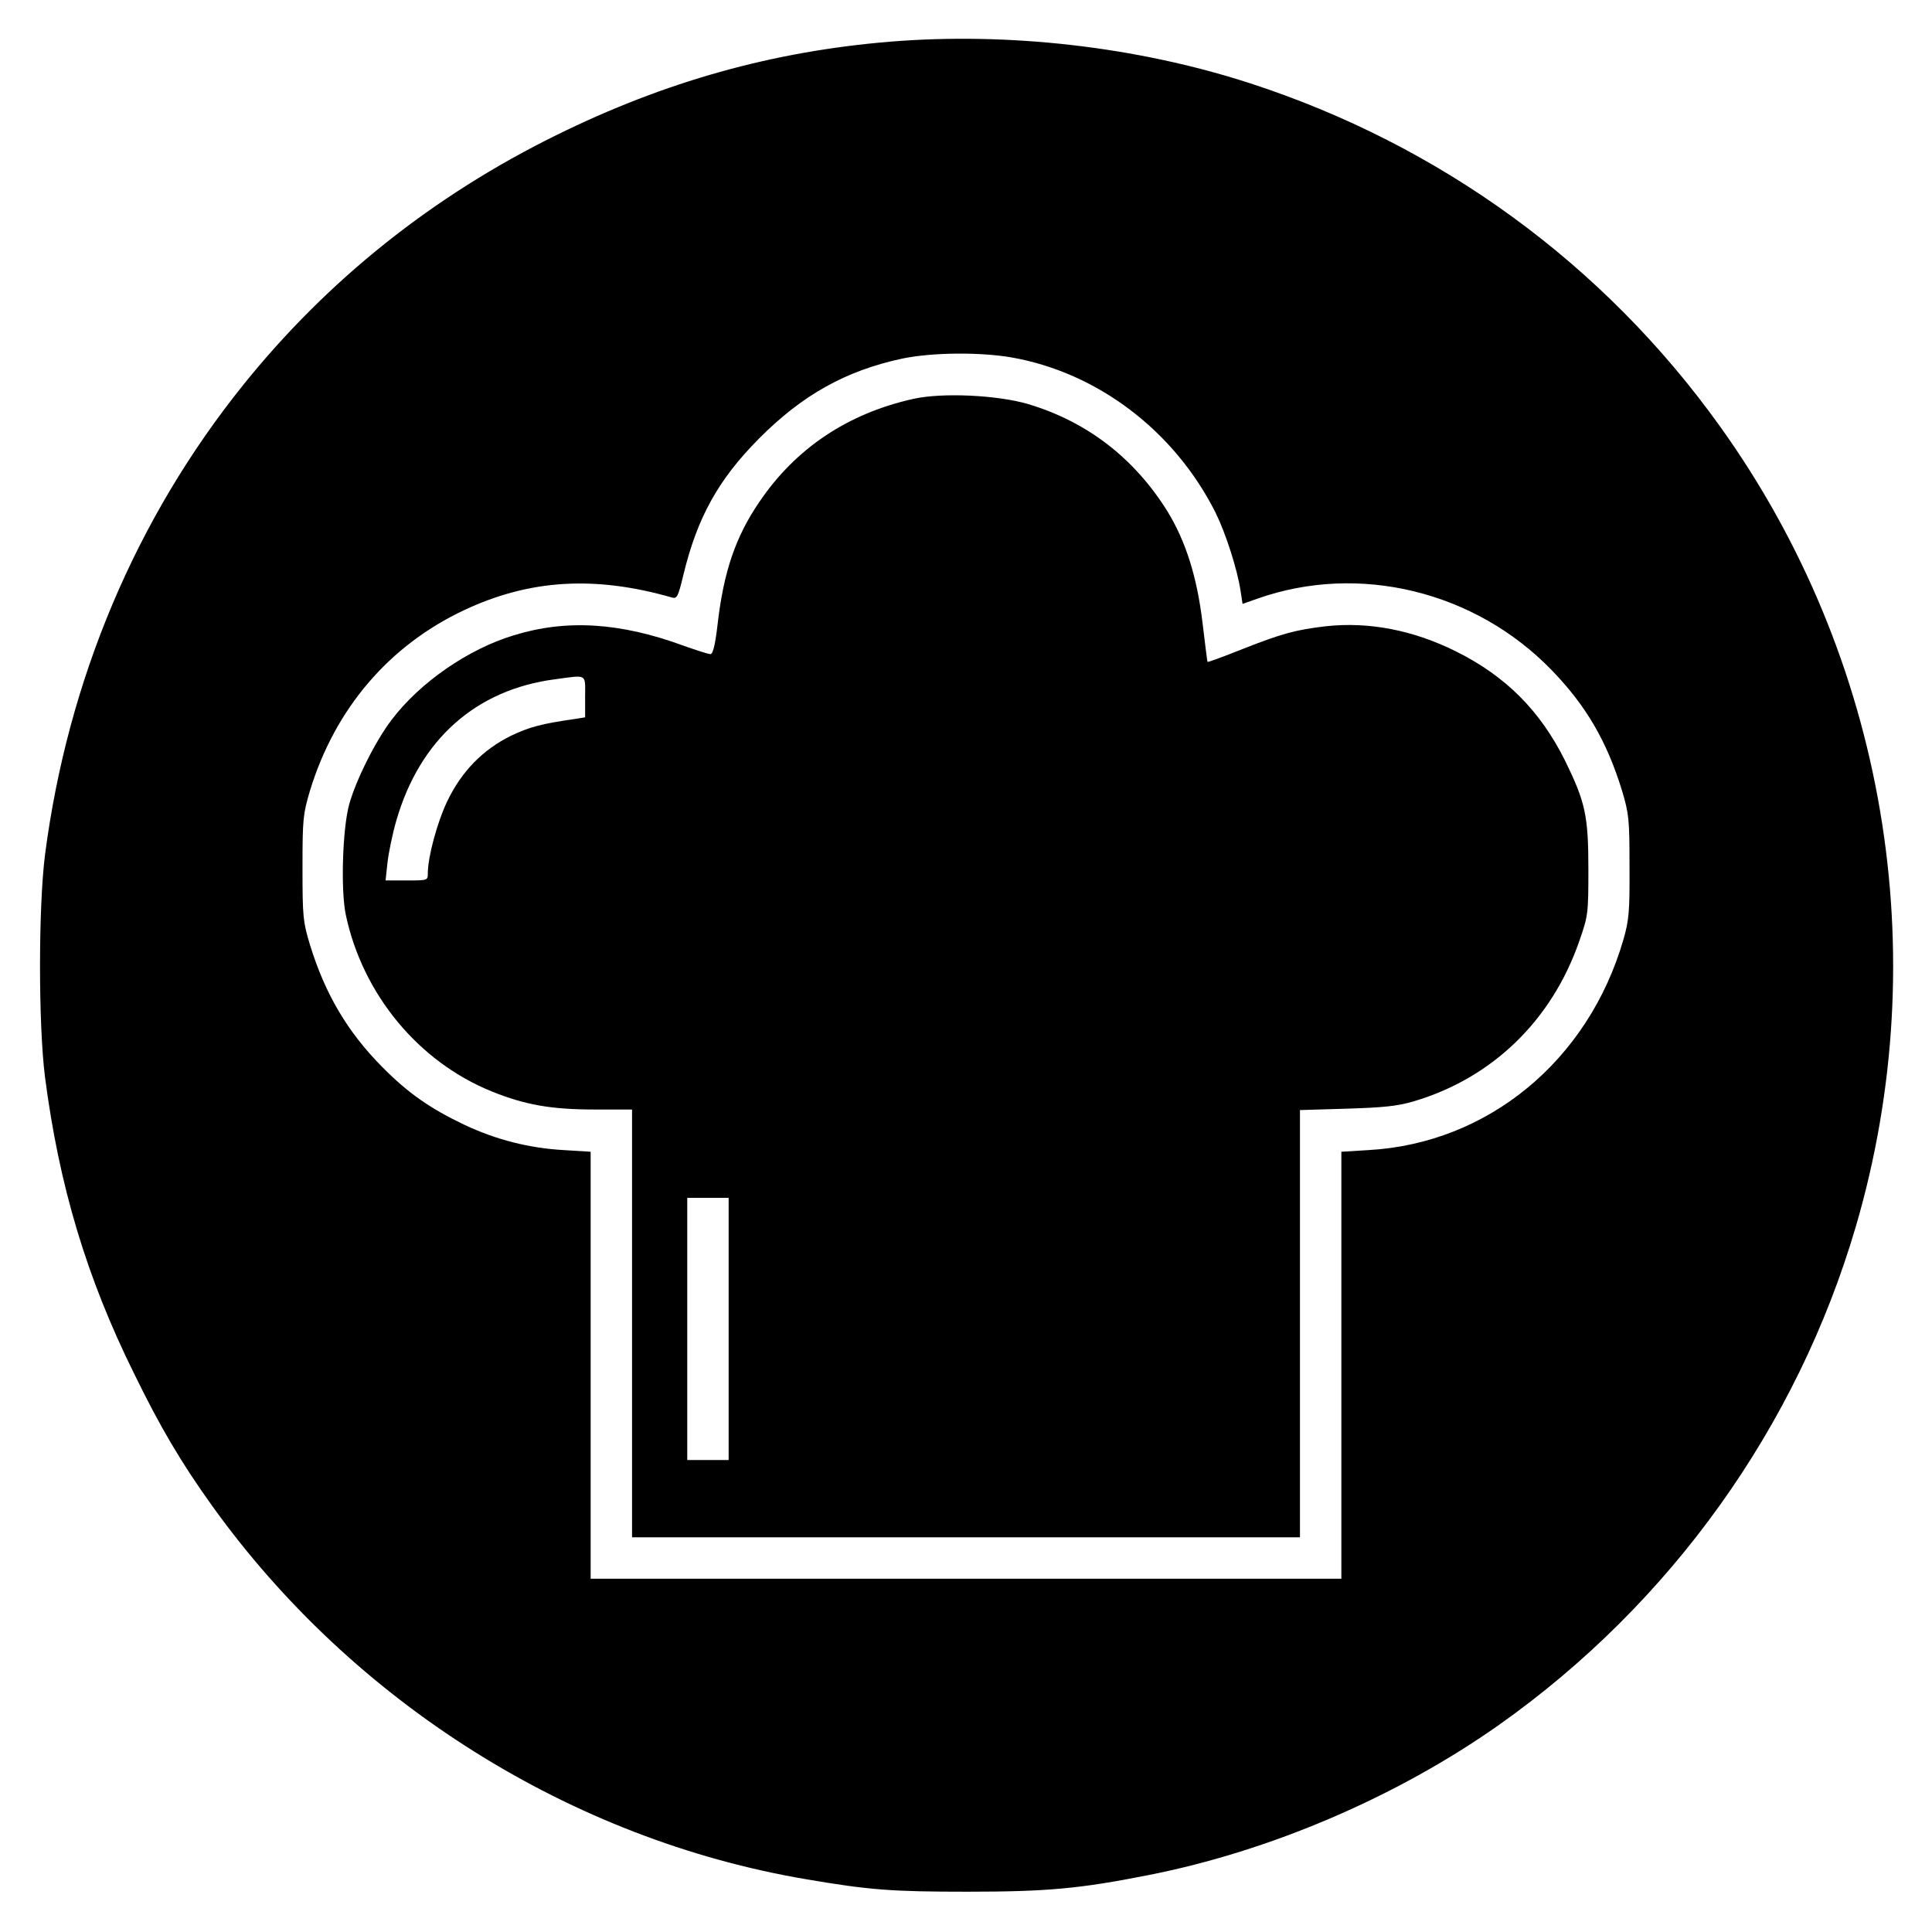
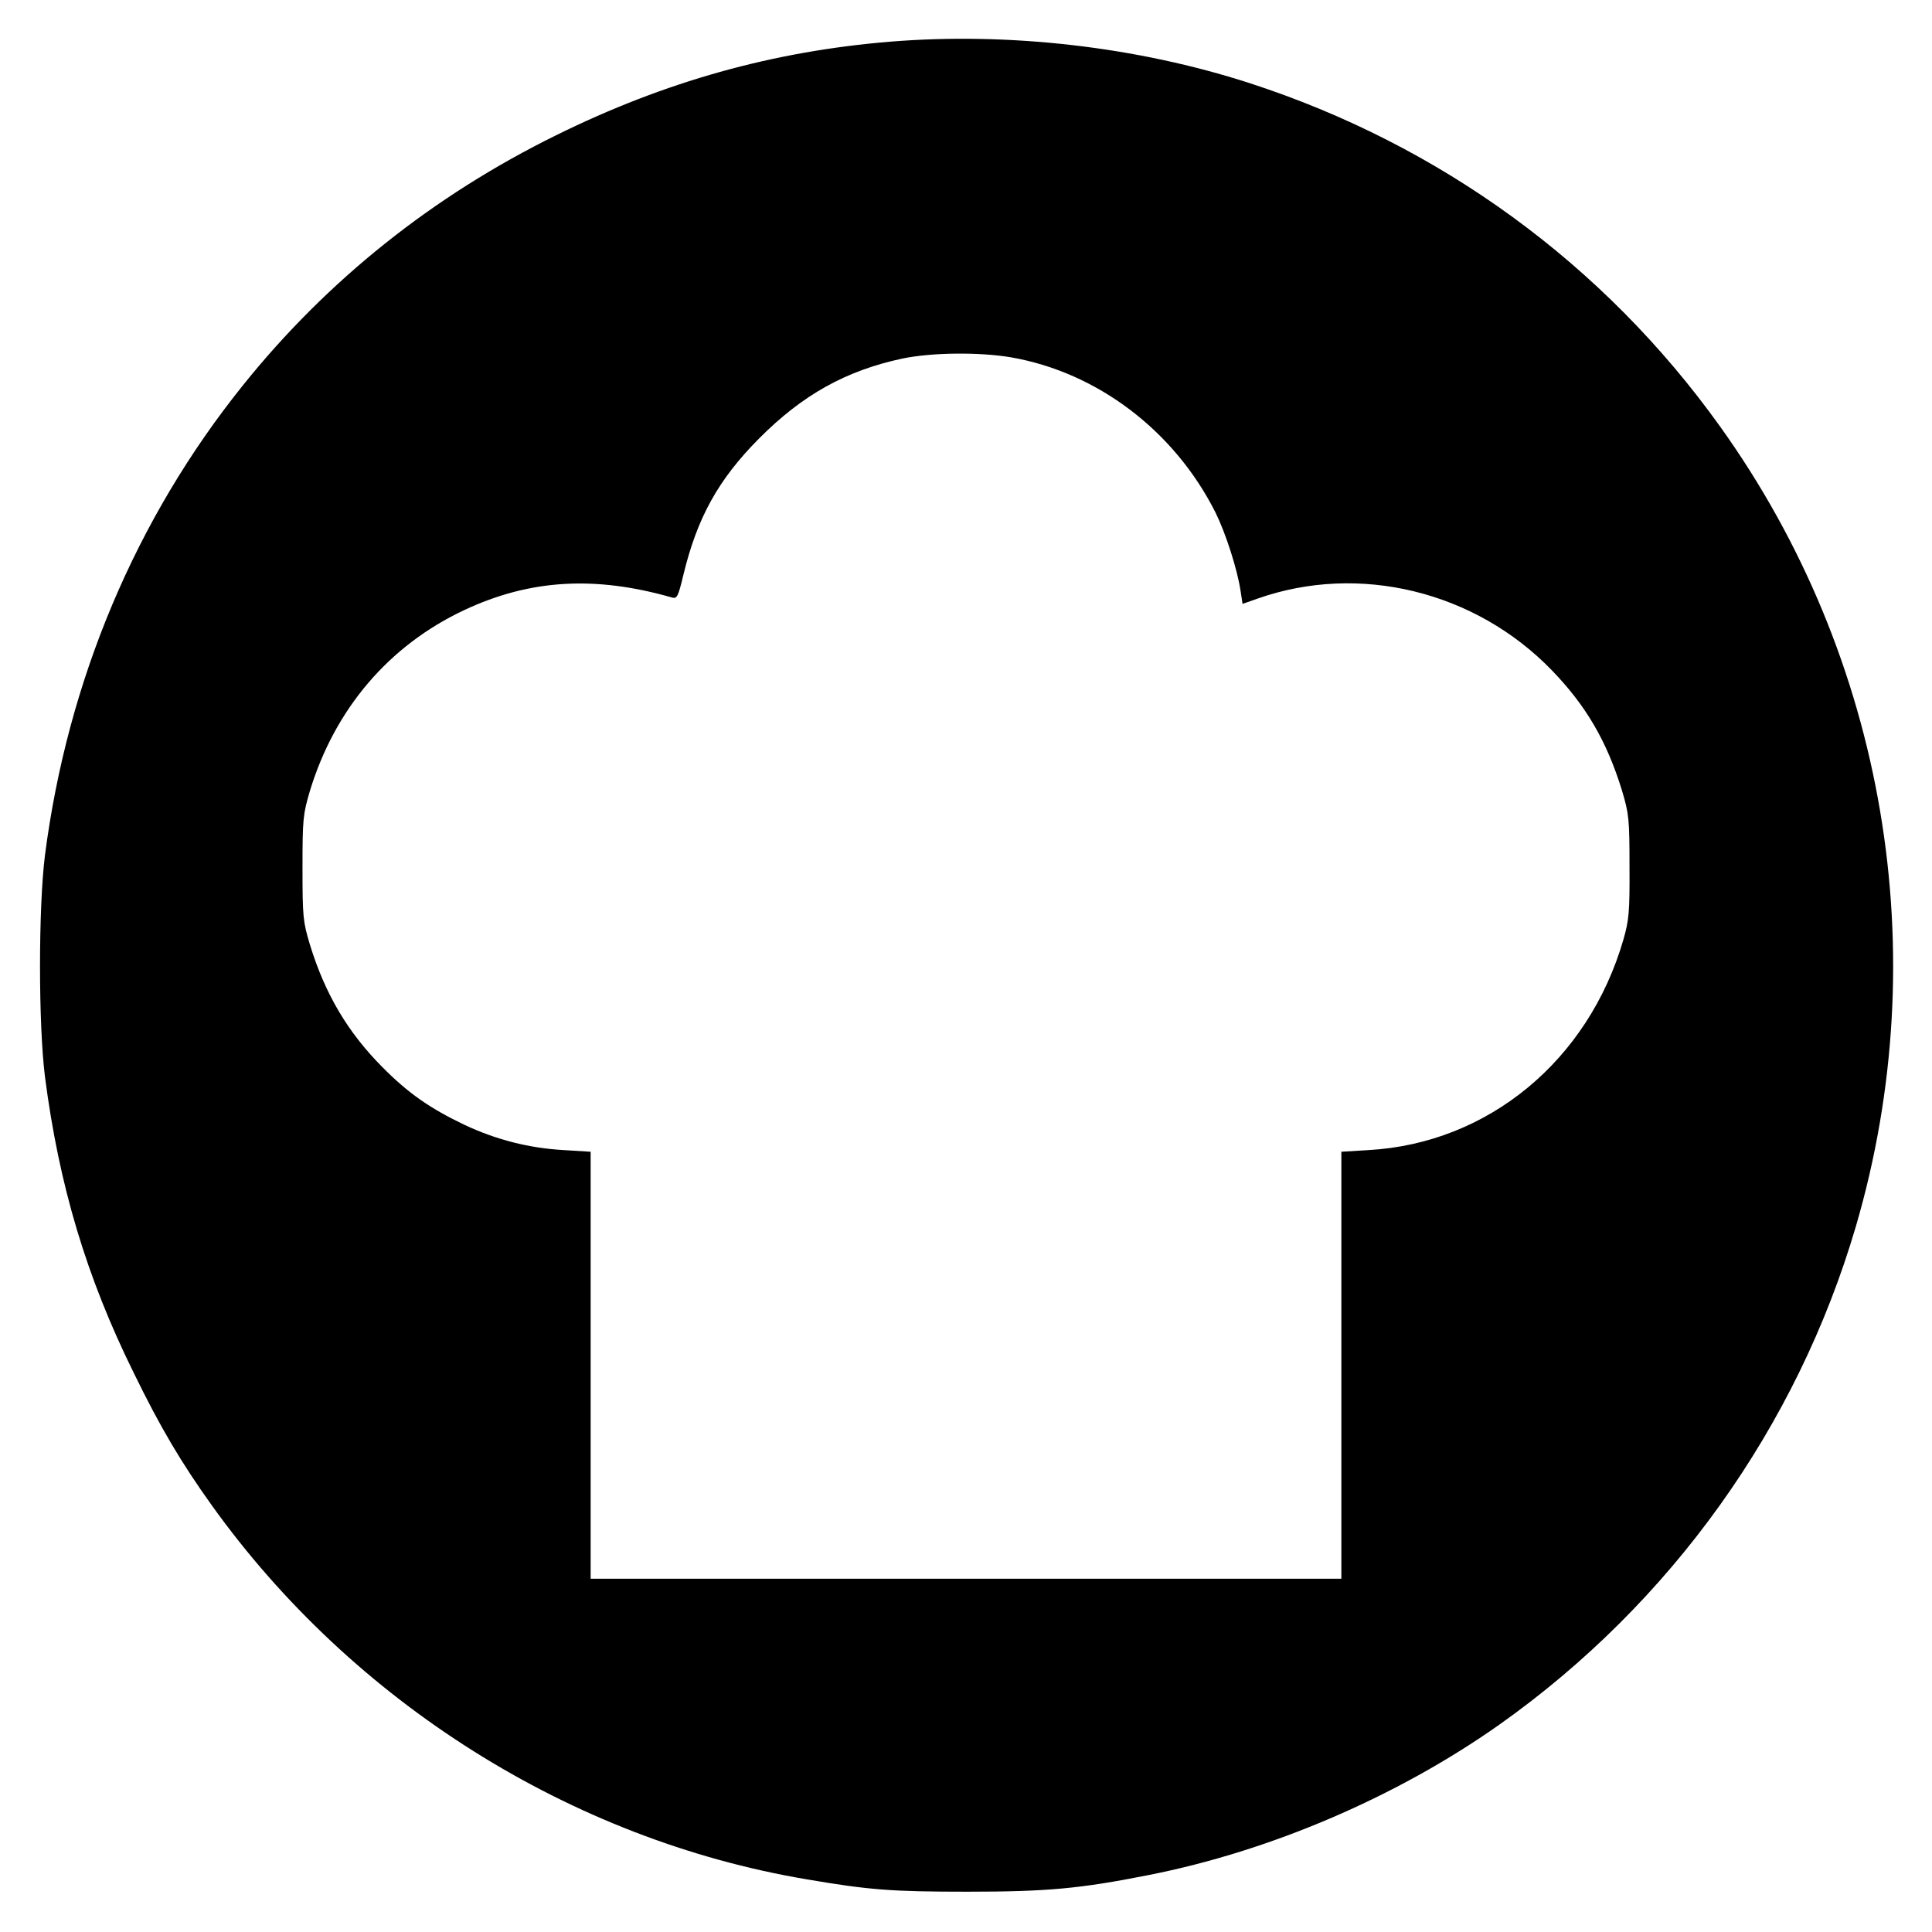
<svg xmlns="http://www.w3.org/2000/svg" version="1.0" width="700pt" height="700pt" viewBox="0 0 700 700" preserveAspectRatio="xMidYMid meet">
  <g transform="translate(0,700) scale(0.1,-0.1)" fill="#000000" stroke="none">
-     <path d="M3225 6849 c-424 -35 -815 -144 -1210 -339 -445 -219 -828 -524 -1134 -905 -389 -484 -636 -1070 -718 -1703 -24 -191 -24 -613 0 -804 51 -393 150 -725 322 -1073 96 -197 172 -325 283 -480 511 -713 1301 -1210 2154 -1354 228 -39 311 -45 583 -45 288 0 408 11 655 60 443 87 902 284 1272 545 622 440 1079 1079 1292 1805 290 990 108 2062 -492 2899 -421 588 -1014 1020 -1705 1244 -408 132 -872 185 -1302 150z m440 -1144 c312 -55 590 -266 739 -562 37 -75 79 -205 91 -285 l7 -46 54 19 c368 130 789 27 1066 -259 125 -129 200 -258 255 -437 25 -84 27 -103 27 -275 1 -164 -2 -194 -22 -264 -127 -439 -491 -739 -924 -763 l-98 -6 0 -773 0 -774 -1360 0 -1360 0 0 774 0 773 -97 6 c-125 7 -244 37 -359 91 -126 60 -205 115 -299 210 -125 126 -207 264 -262 443 -25 83 -27 100 -27 278 0 179 2 195 27 280 91 298 287 527 560 655 237 111 473 125 752 45 18 -5 22 3 41 82 50 207 126 345 274 494 157 158 314 246 520 290 107 22 278 24 395 4z" />
-     <path d="M3310 5555 c-239 -53 -428 -180 -559 -374 -86 -126 -129 -252 -151 -443 -9 -77 -17 -108 -26 -108 -7 0 -51 14 -96 30 -231 85 -426 97 -617 38 -165 -50 -340 -171 -442 -306 -59 -77 -130 -220 -154 -307 -24 -88 -31 -311 -12 -400 61 -288 264 -533 530 -640 119 -48 214 -65 372 -65 l135 0 0 -775 0 -775 1210 0 1210 0 0 774 0 774 168 5 c132 4 183 9 242 26 286 84 502 293 602 581 32 92 33 100 33 260 0 195 -11 244 -85 395 -90 180 -214 305 -395 395 -155 77 -315 108 -471 91 -111 -13 -161 -27 -303 -83 -68 -27 -124 -48 -126 -46 -1 2 -9 65 -18 141 -20 168 -61 296 -127 404 -120 193 -291 325 -505 389 -113 33 -311 42 -415 19z m-1190 -1080 l0 -74 -37 -6 c-120 -17 -165 -29 -232 -61 -101 -50 -178 -128 -230 -236 -37 -77 -71 -203 -71 -263 0 -25 -1 -25 -76 -25 l-77 0 7 65 c4 35 18 104 32 152 85 294 289 475 576 512 118 16 108 21 108 -64z m520 -2290 l0 -475 -75 0 -75 0 0 475 0 475 75 0 75 0 0 -475z" />
+     <path d="M3225 6849 c-424 -35 -815 -144 -1210 -339 -445 -219 -828 -524 -1134 -905 -389 -484 -636 -1070 -718 -1703 -24 -191 -24 -613 0 -804 51 -393 150 -725 322 -1073 96 -197 172 -325 283 -480 511 -713 1301 -1210 2154 -1354 228 -39 311 -45 583 -45 288 0 408 11 655 60 443 87 902 284 1272 545 622 440 1079 1079 1292 1805 290 990 108 2062 -492 2899 -421 588 -1014 1020 -1705 1244 -408 132 -872 185 -1302 150z m440 -1144 c312 -55 590 -266 739 -562 37 -75 79 -205 91 -285 l7 -46 54 19 c368 130 789 27 1066 -259 125 -129 200 -258 255 -437 25 -84 27 -103 27 -275 1 -164 -2 -194 -22 -264 -127 -439 -491 -739 -924 -763 l-98 -6 0 -773 0 -774 -1360 0 -1360 0 0 774 0 773 -97 6 c-125 7 -244 37 -359 91 -126 60 -205 115 -299 210 -125 126 -207 264 -262 443 -25 83 -27 100 -27 278 0 179 2 195 27 280 91 298 287 527 560 655 237 111 473 125 752 45 18 -5 22 3 41 82 50 207 126 345 274 494 157 158 314 246 520 290 107 22 278 24 395 4" />
  </g>
</svg>